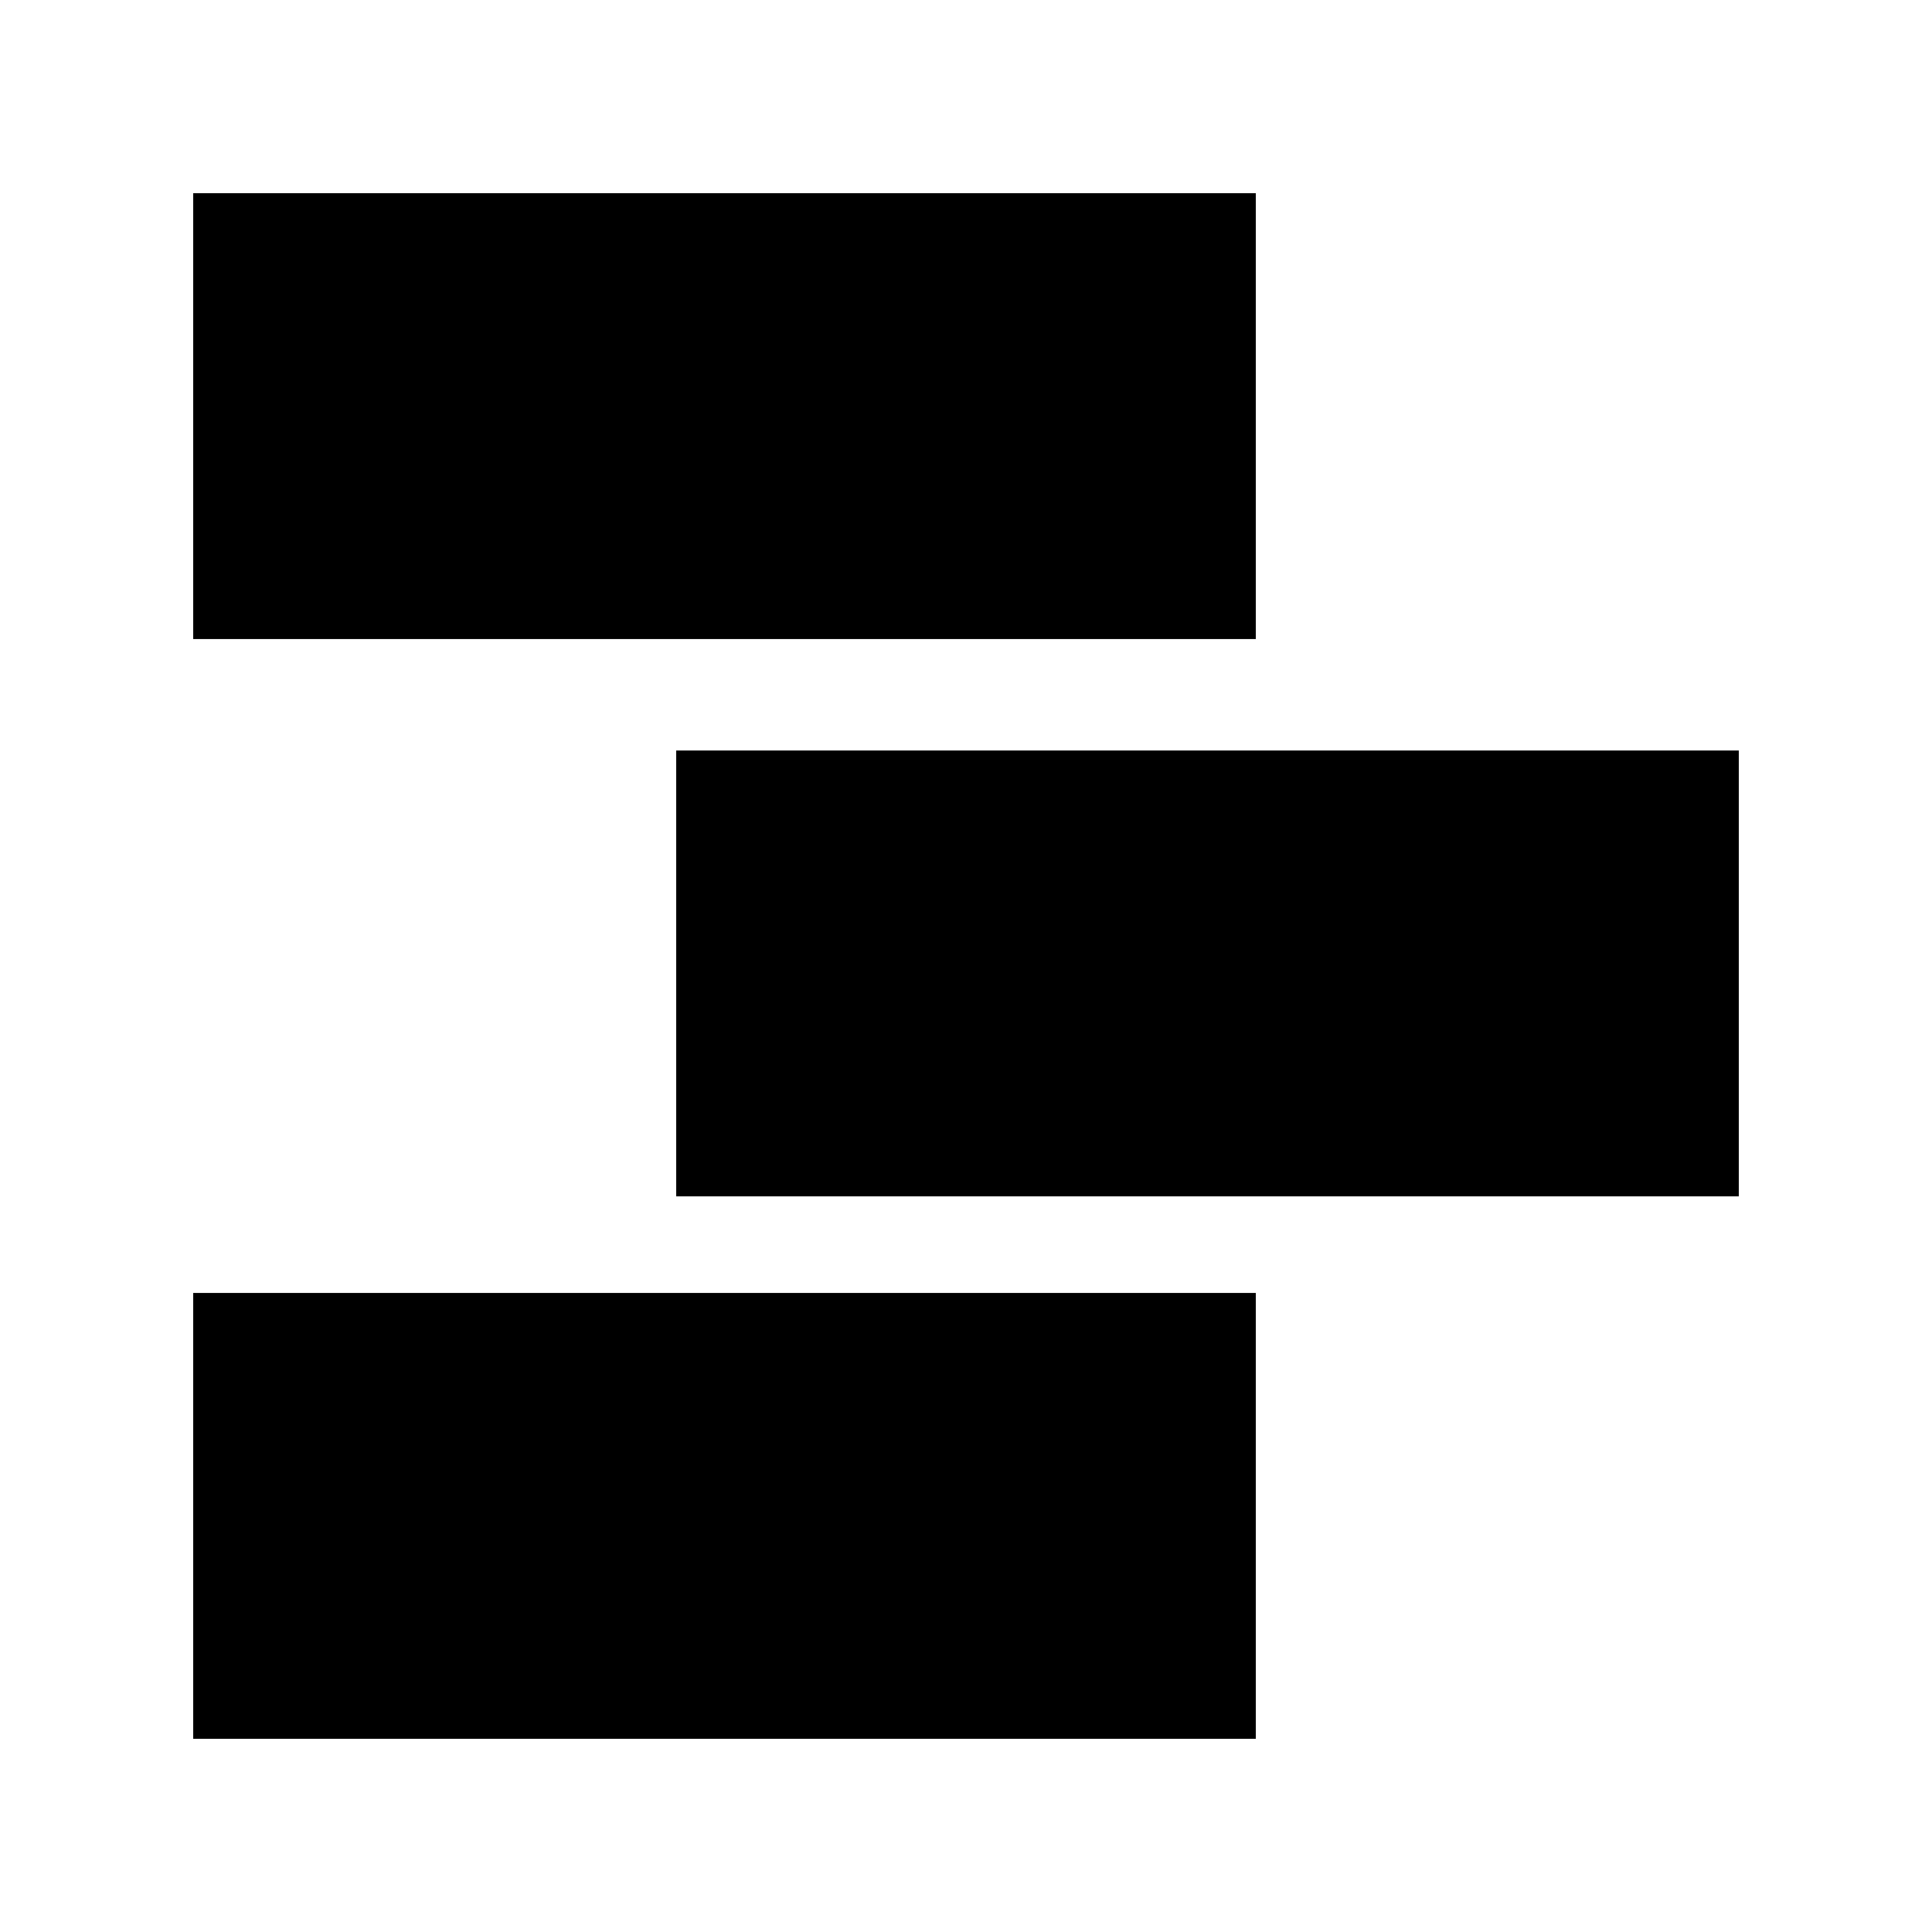
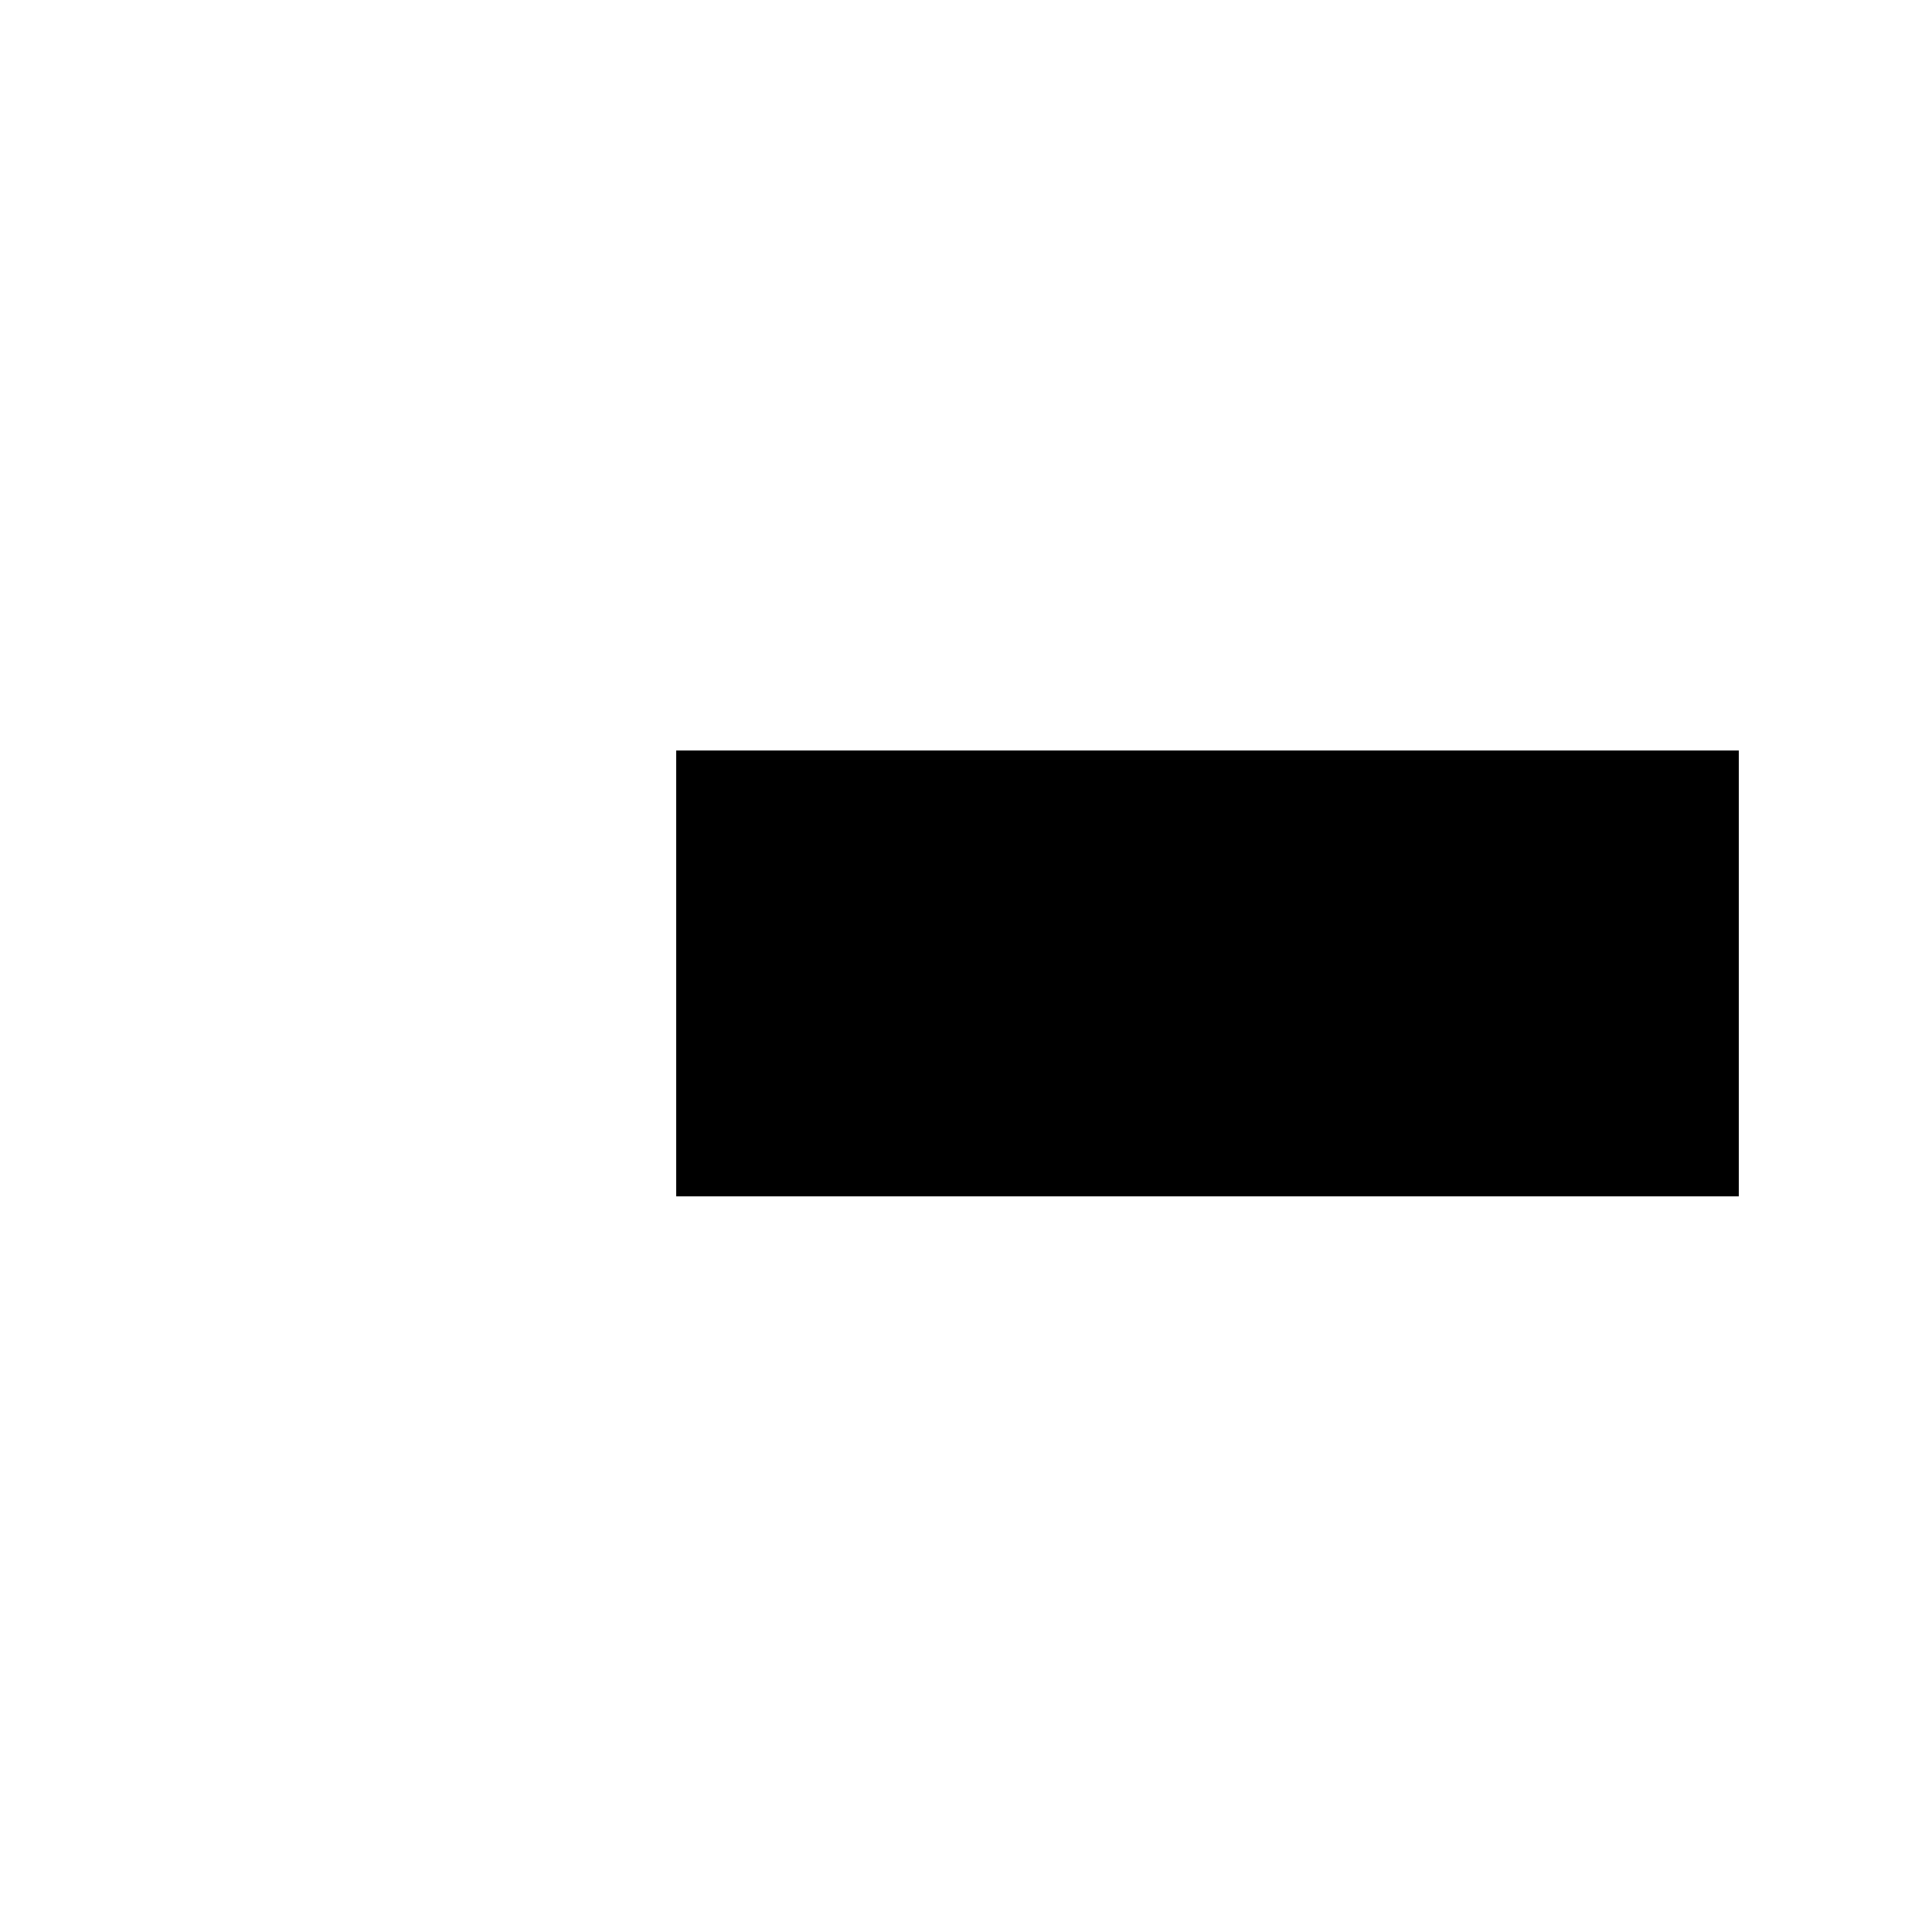
<svg xmlns="http://www.w3.org/2000/svg" version="1.0" width="260pt" height="260pt" viewBox="0 0 260 260" preserveAspectRatio="xMidYMid meet">
  <g transform="translate(0,260) scale(0.1,-0.1)" fill="#000000" stroke="none">
-     <path d="M260 2040 l0 -300 715 0 715 0 0 300 0 300 -715 0 -715 0 0 -300z" />
    <path d="M910 1290 l0 -300 715 0 715 0 0 300 0 300 -715 0 -715 0 0 -300z" />
-     <path d="M260 560 l0 -300 715 0 715 0 0 300 0 300 -715 0 -715 0 0 -300z" />
  </g>
</svg>